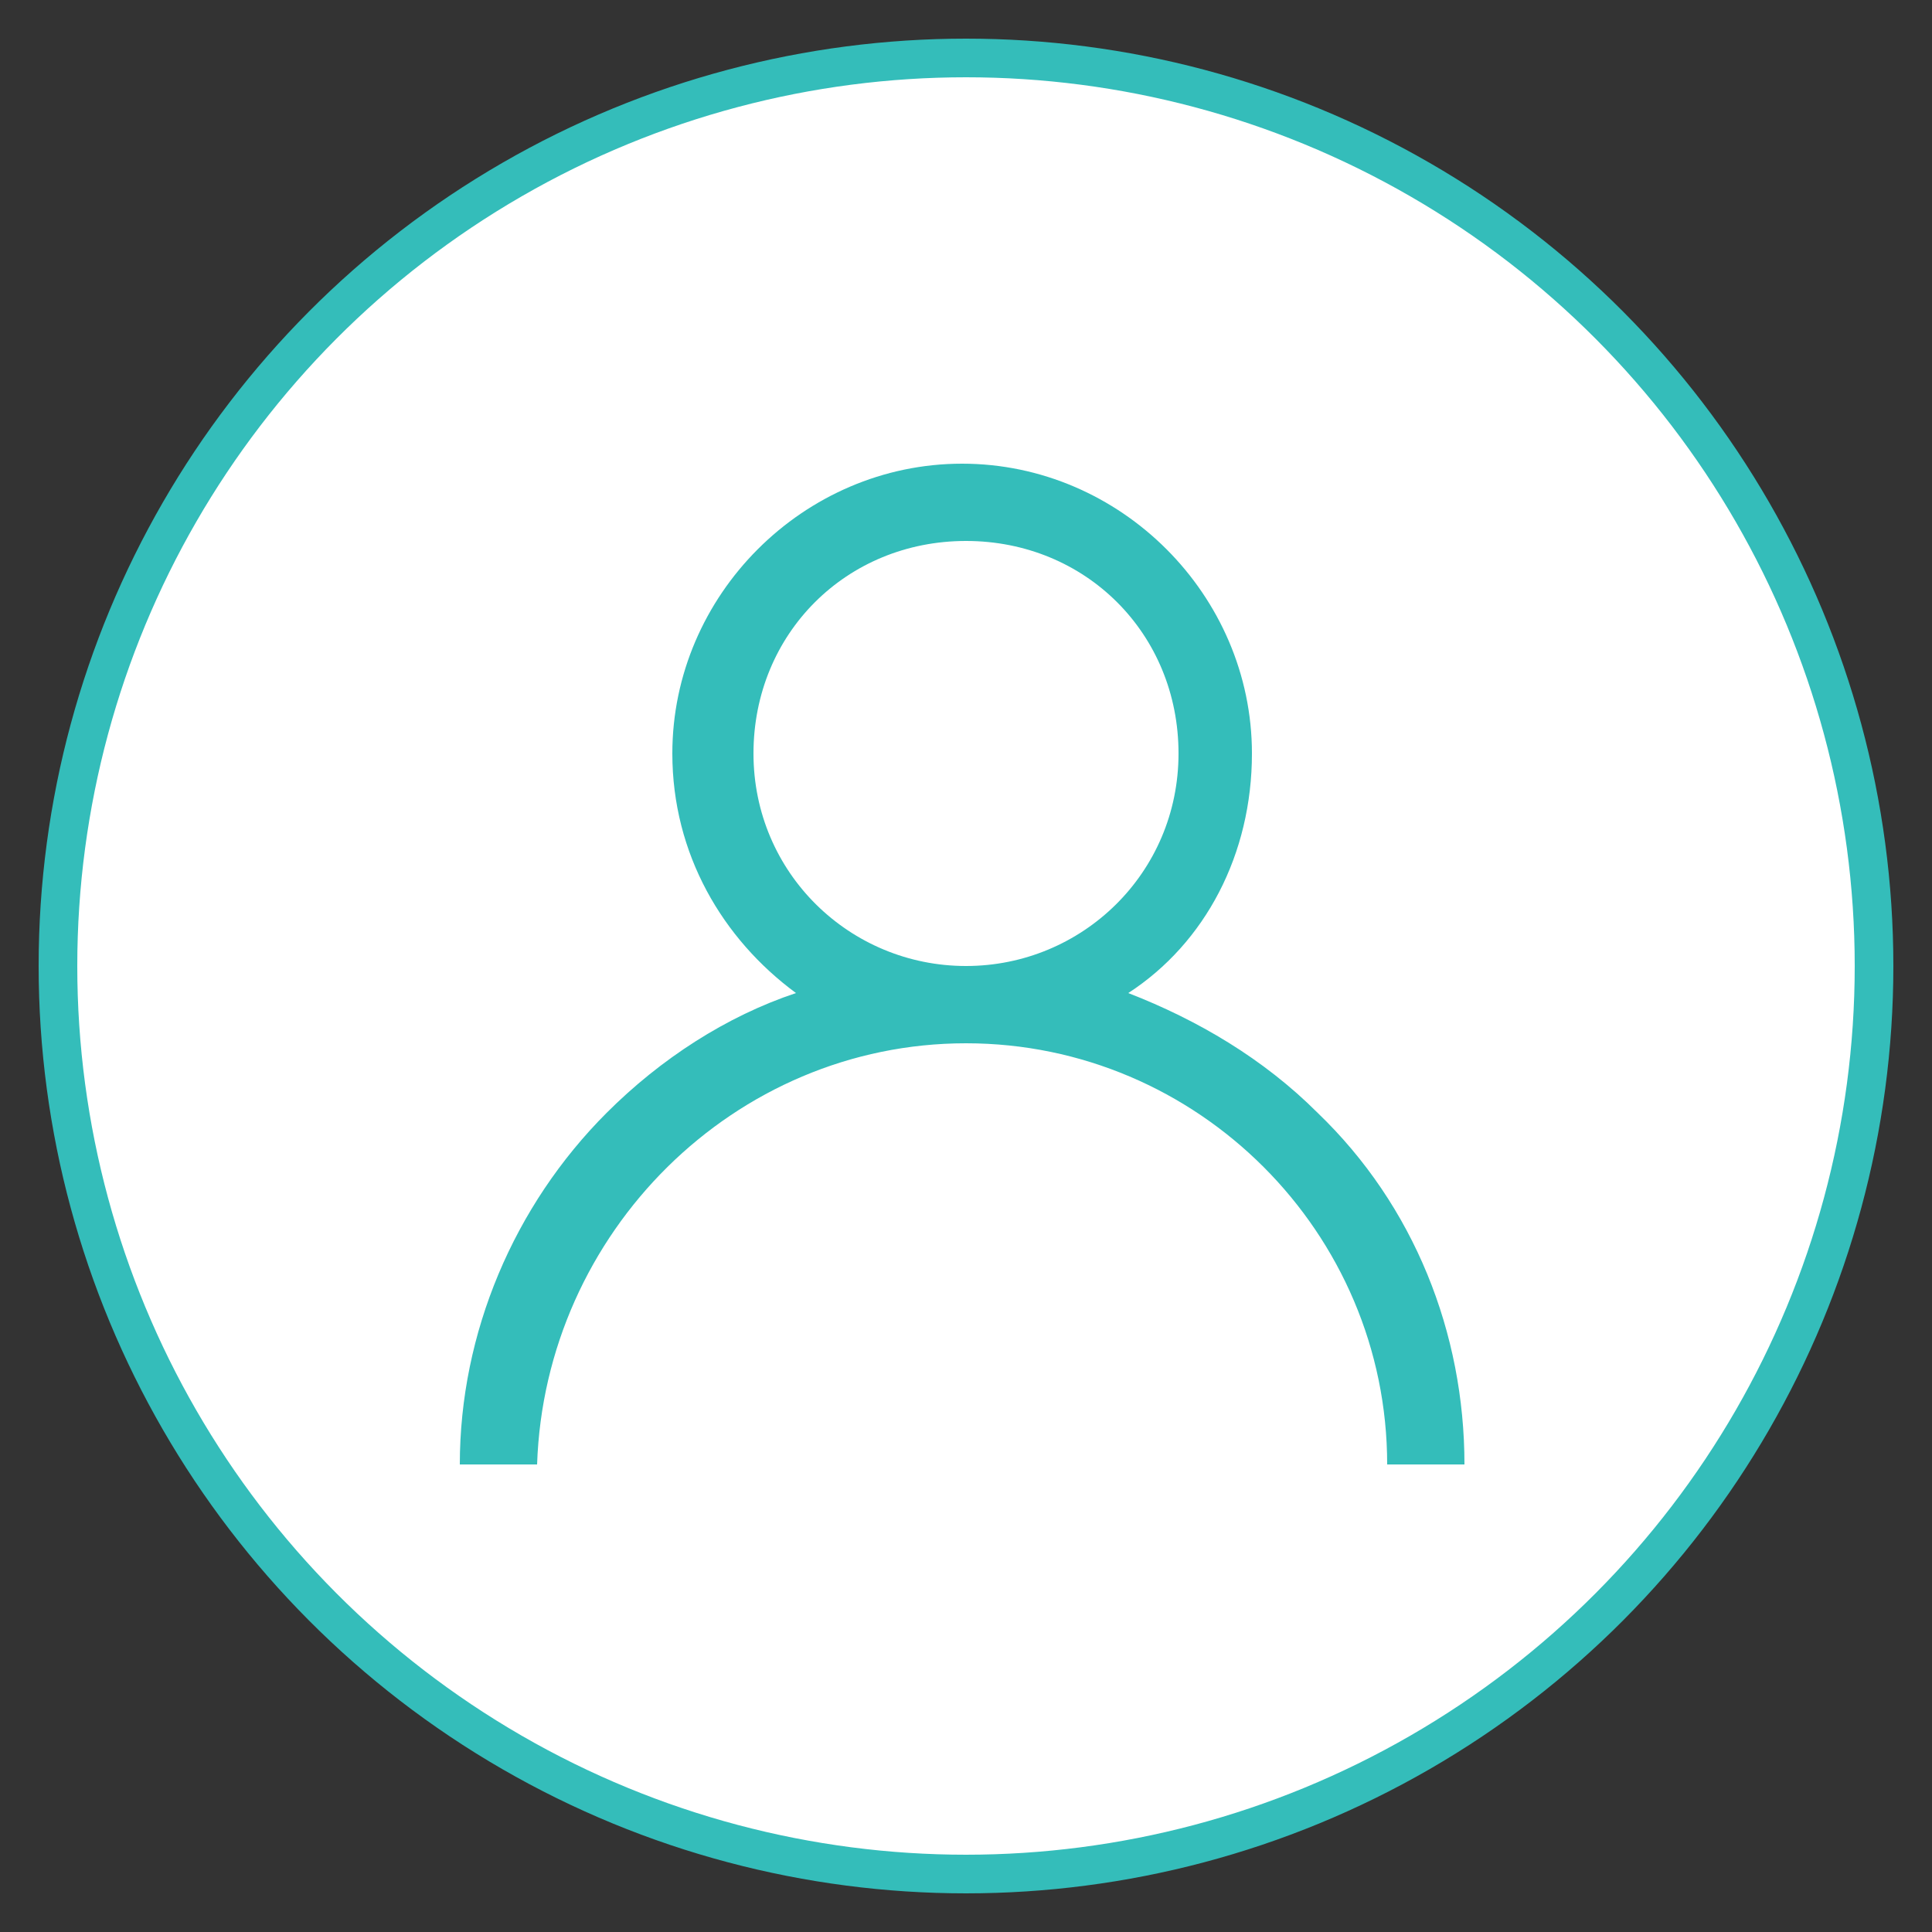
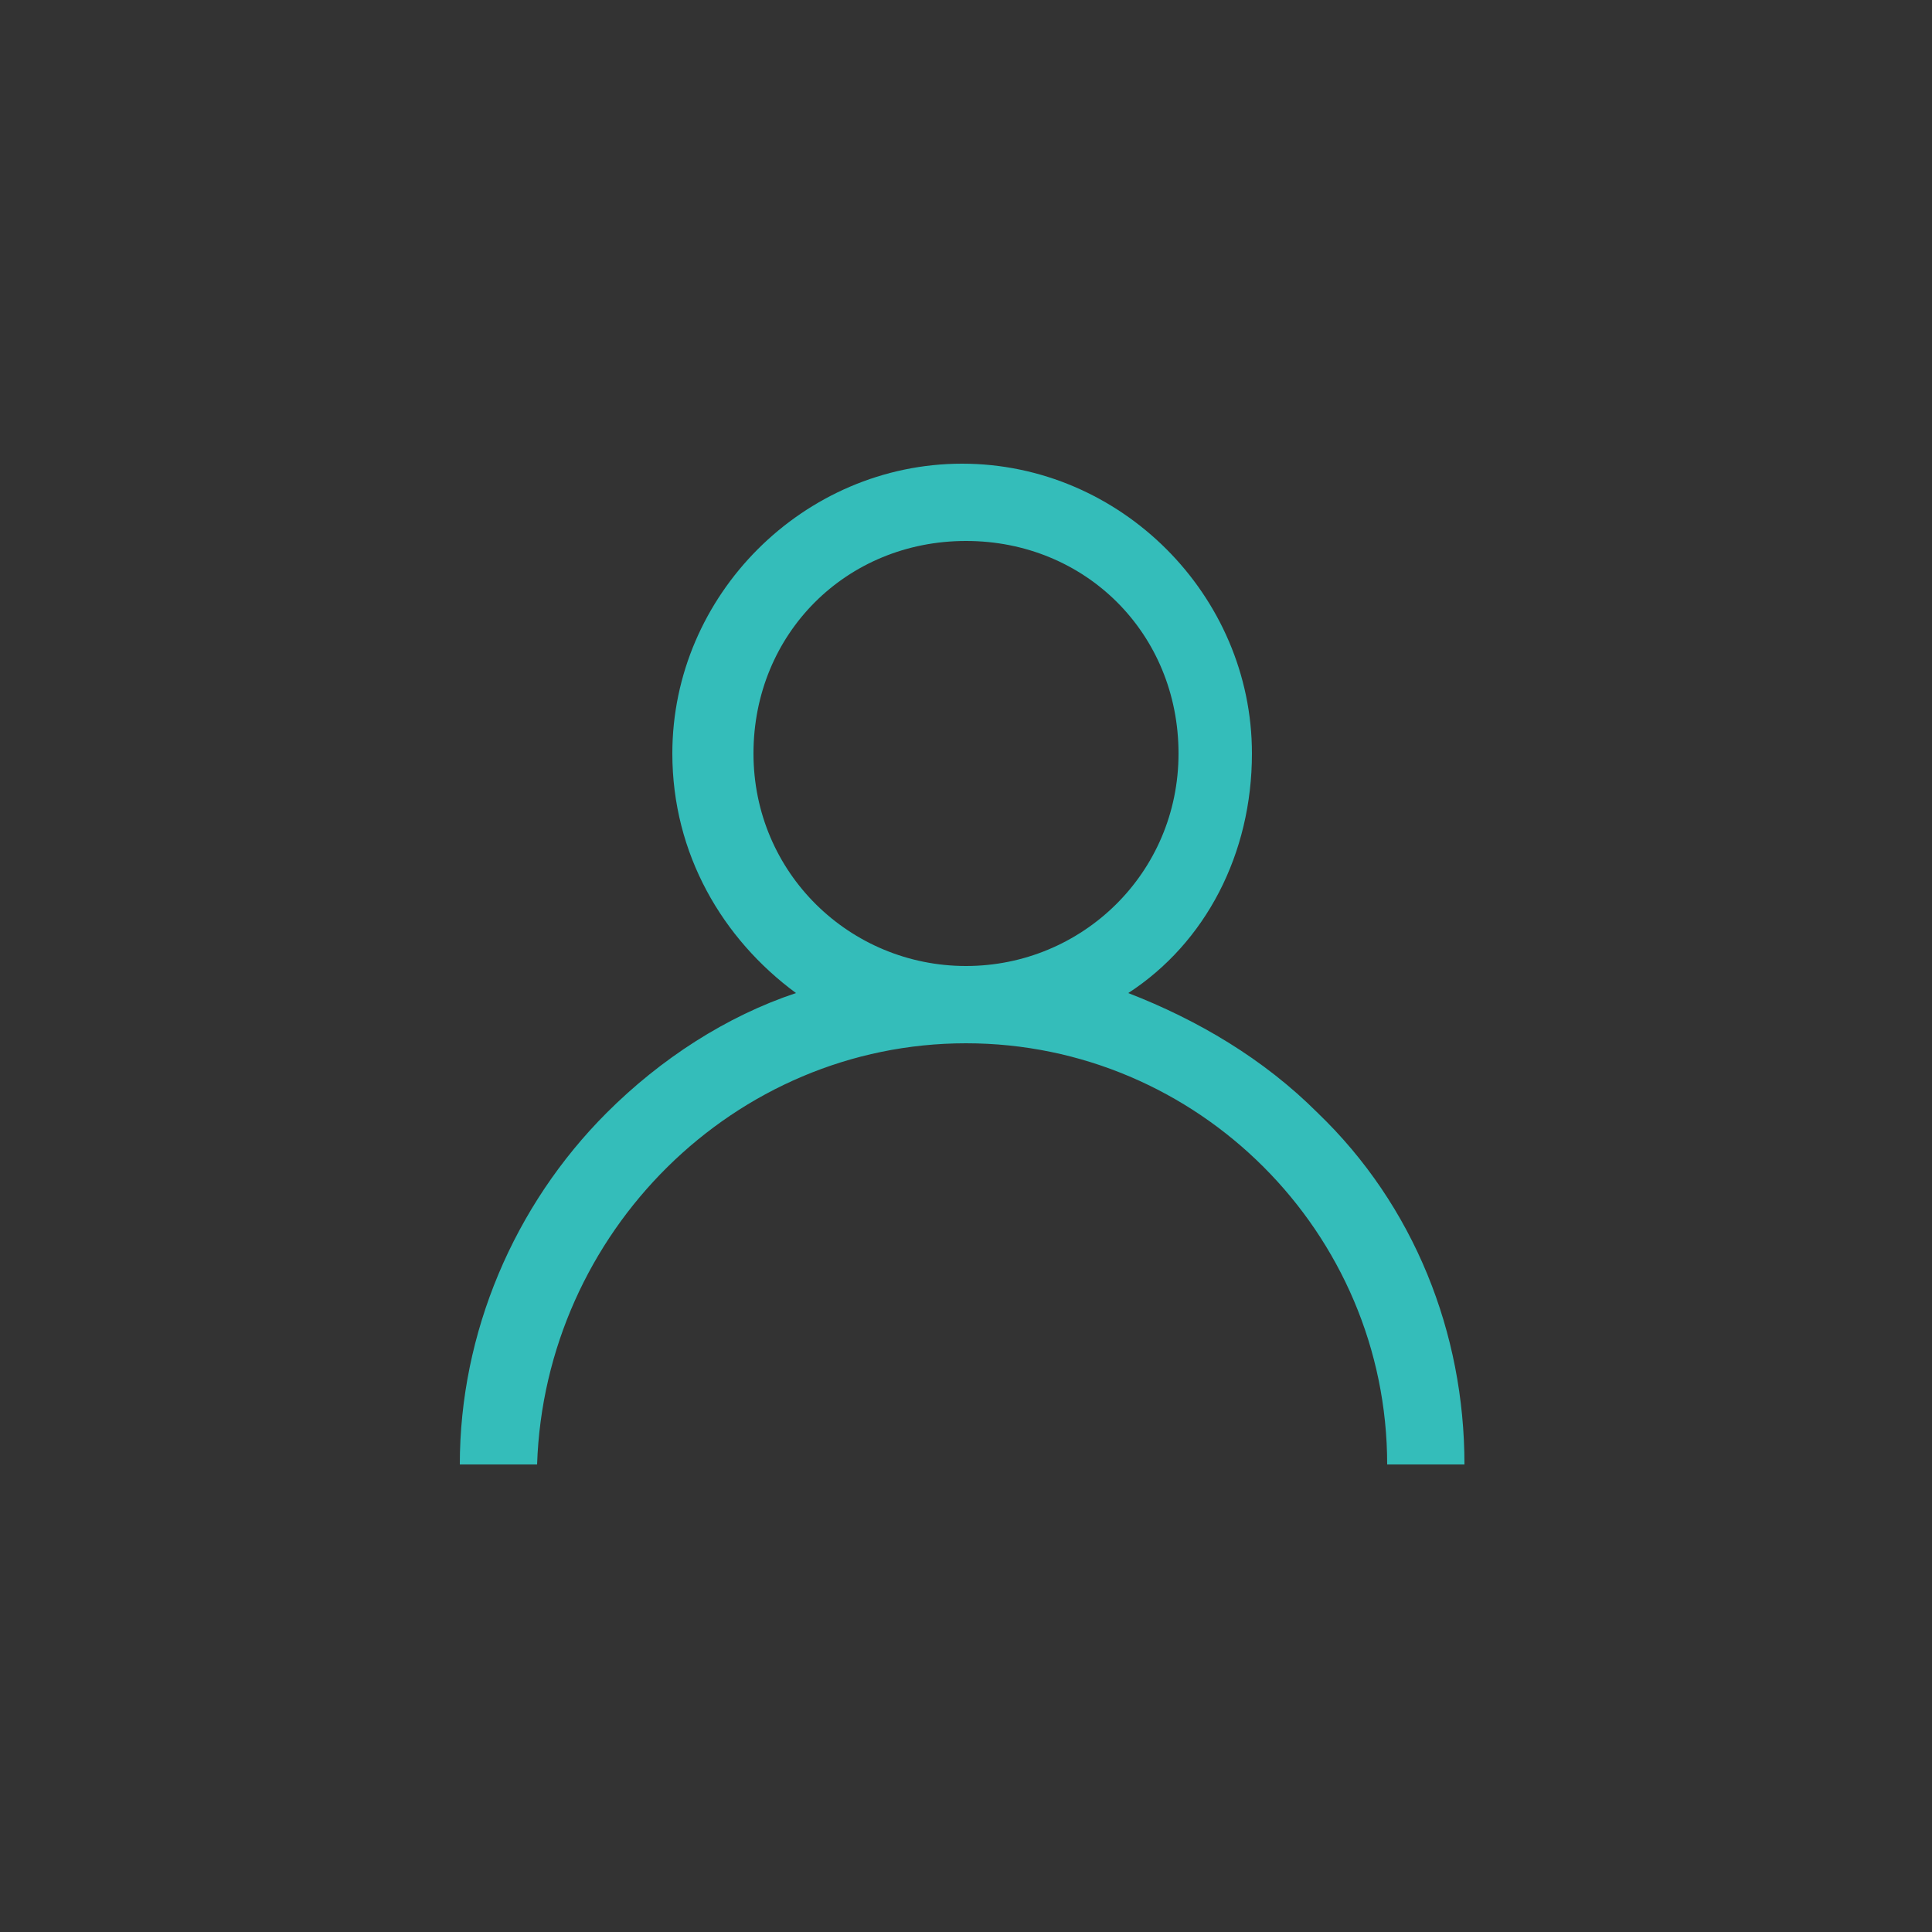
<svg xmlns="http://www.w3.org/2000/svg" version="1.1" id="Layer_1" x="0px" y="0px" viewBox="0 0 50 50" style="enable-background:new 0 0 50 50;" xml:space="preserve">
  <rect x="0" y="0" width="50" height="50" fill="#333333" stroke="none" />
  <style type="text/css">
	.st0{fill:#FFFFFF;stroke:#34BDBA;stroke-miterlimit:10;}
	.st1{fill:#34BDBA;}
</style>
-   <circle class="st0" cx="25" cy="25" r="23.5" />
  <g>
    <g>
      <path class="st1" d="M34.1,28.8c-1.4-1.4-3.1-2.4-4.9-3.1c2-1.3,3.2-3.6,3.2-6.2c0-4.1-3.4-7.5-7.5-7.5s-7.5,3.4-7.5,7.5    c0,2.6,1.3,4.8,3.2,6.2c-1.8,0.6-3.5,1.7-4.9,3.1c-2.4,2.4-3.8,5.7-3.8,9.1h2C14.1,31.9,19,27,25,27s10.9,4.9,10.9,10.9h2    C37.9,34.5,36.6,31.2,34.1,28.8z M25,25c-3,0-5.5-2.4-5.5-5.5S21.9,14,25,14s5.5,2.4,5.5,5.5S28,25,25,25z" />
    </g>
  </g>
</svg>